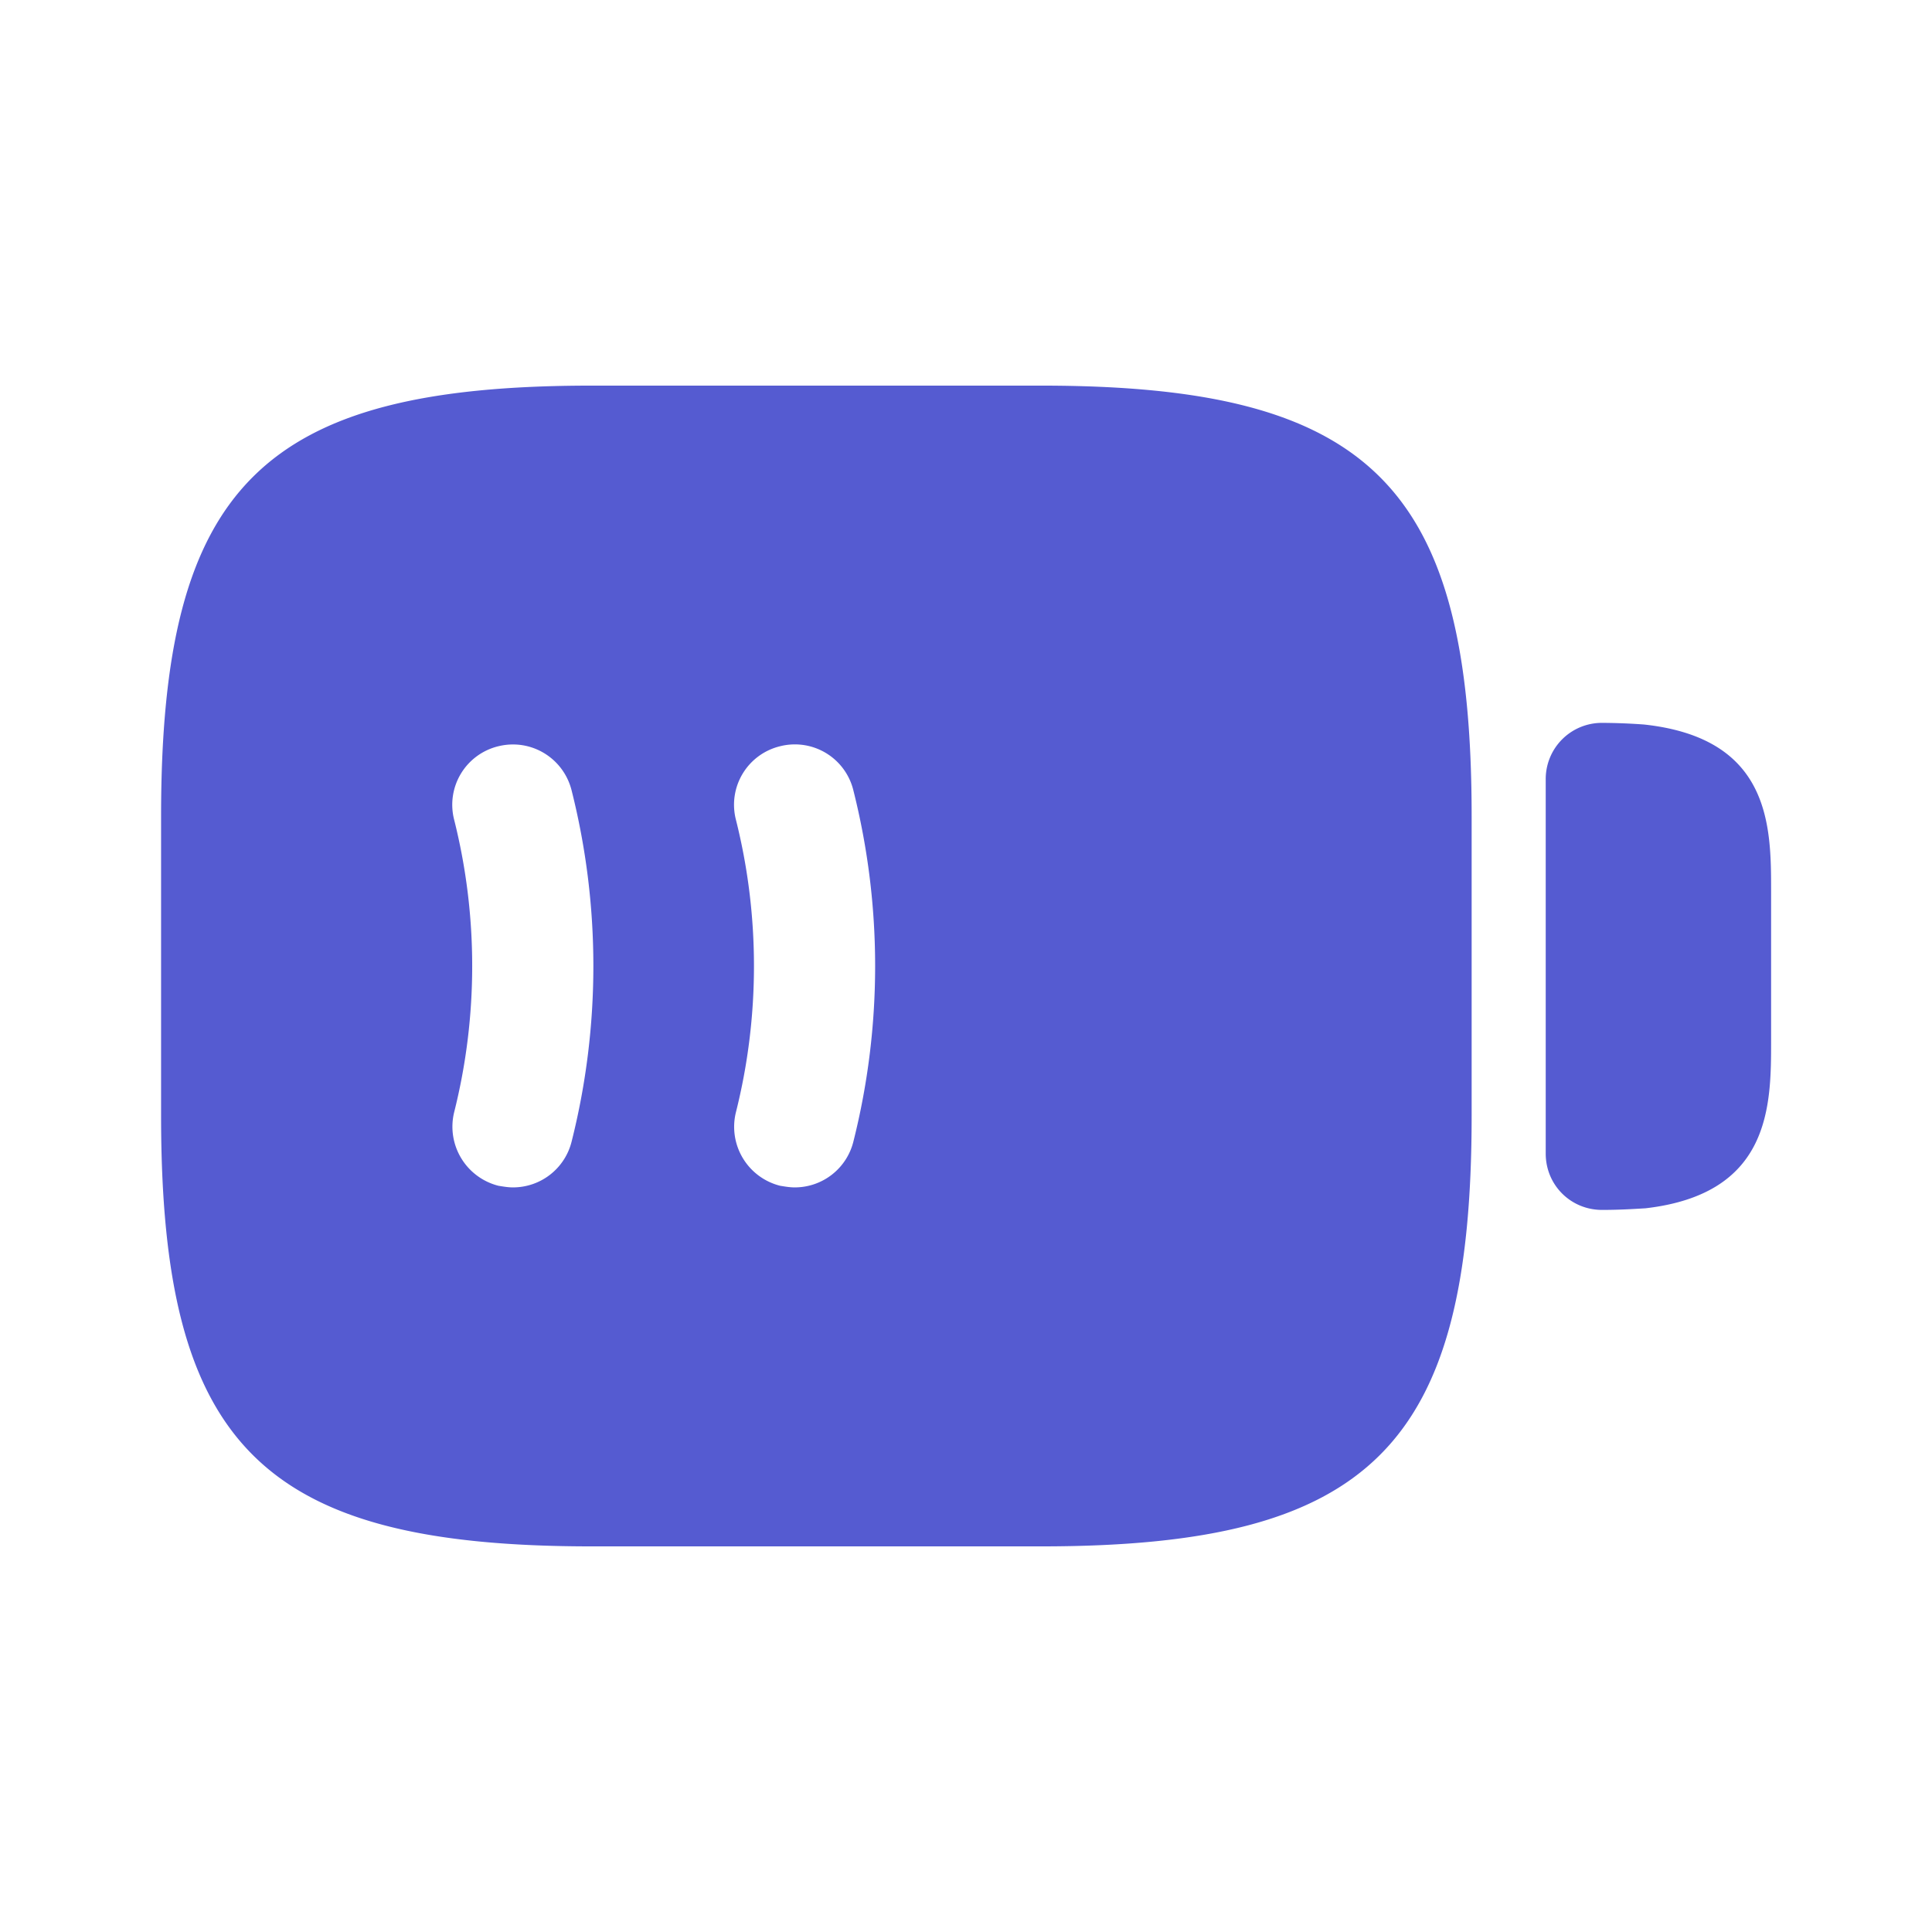
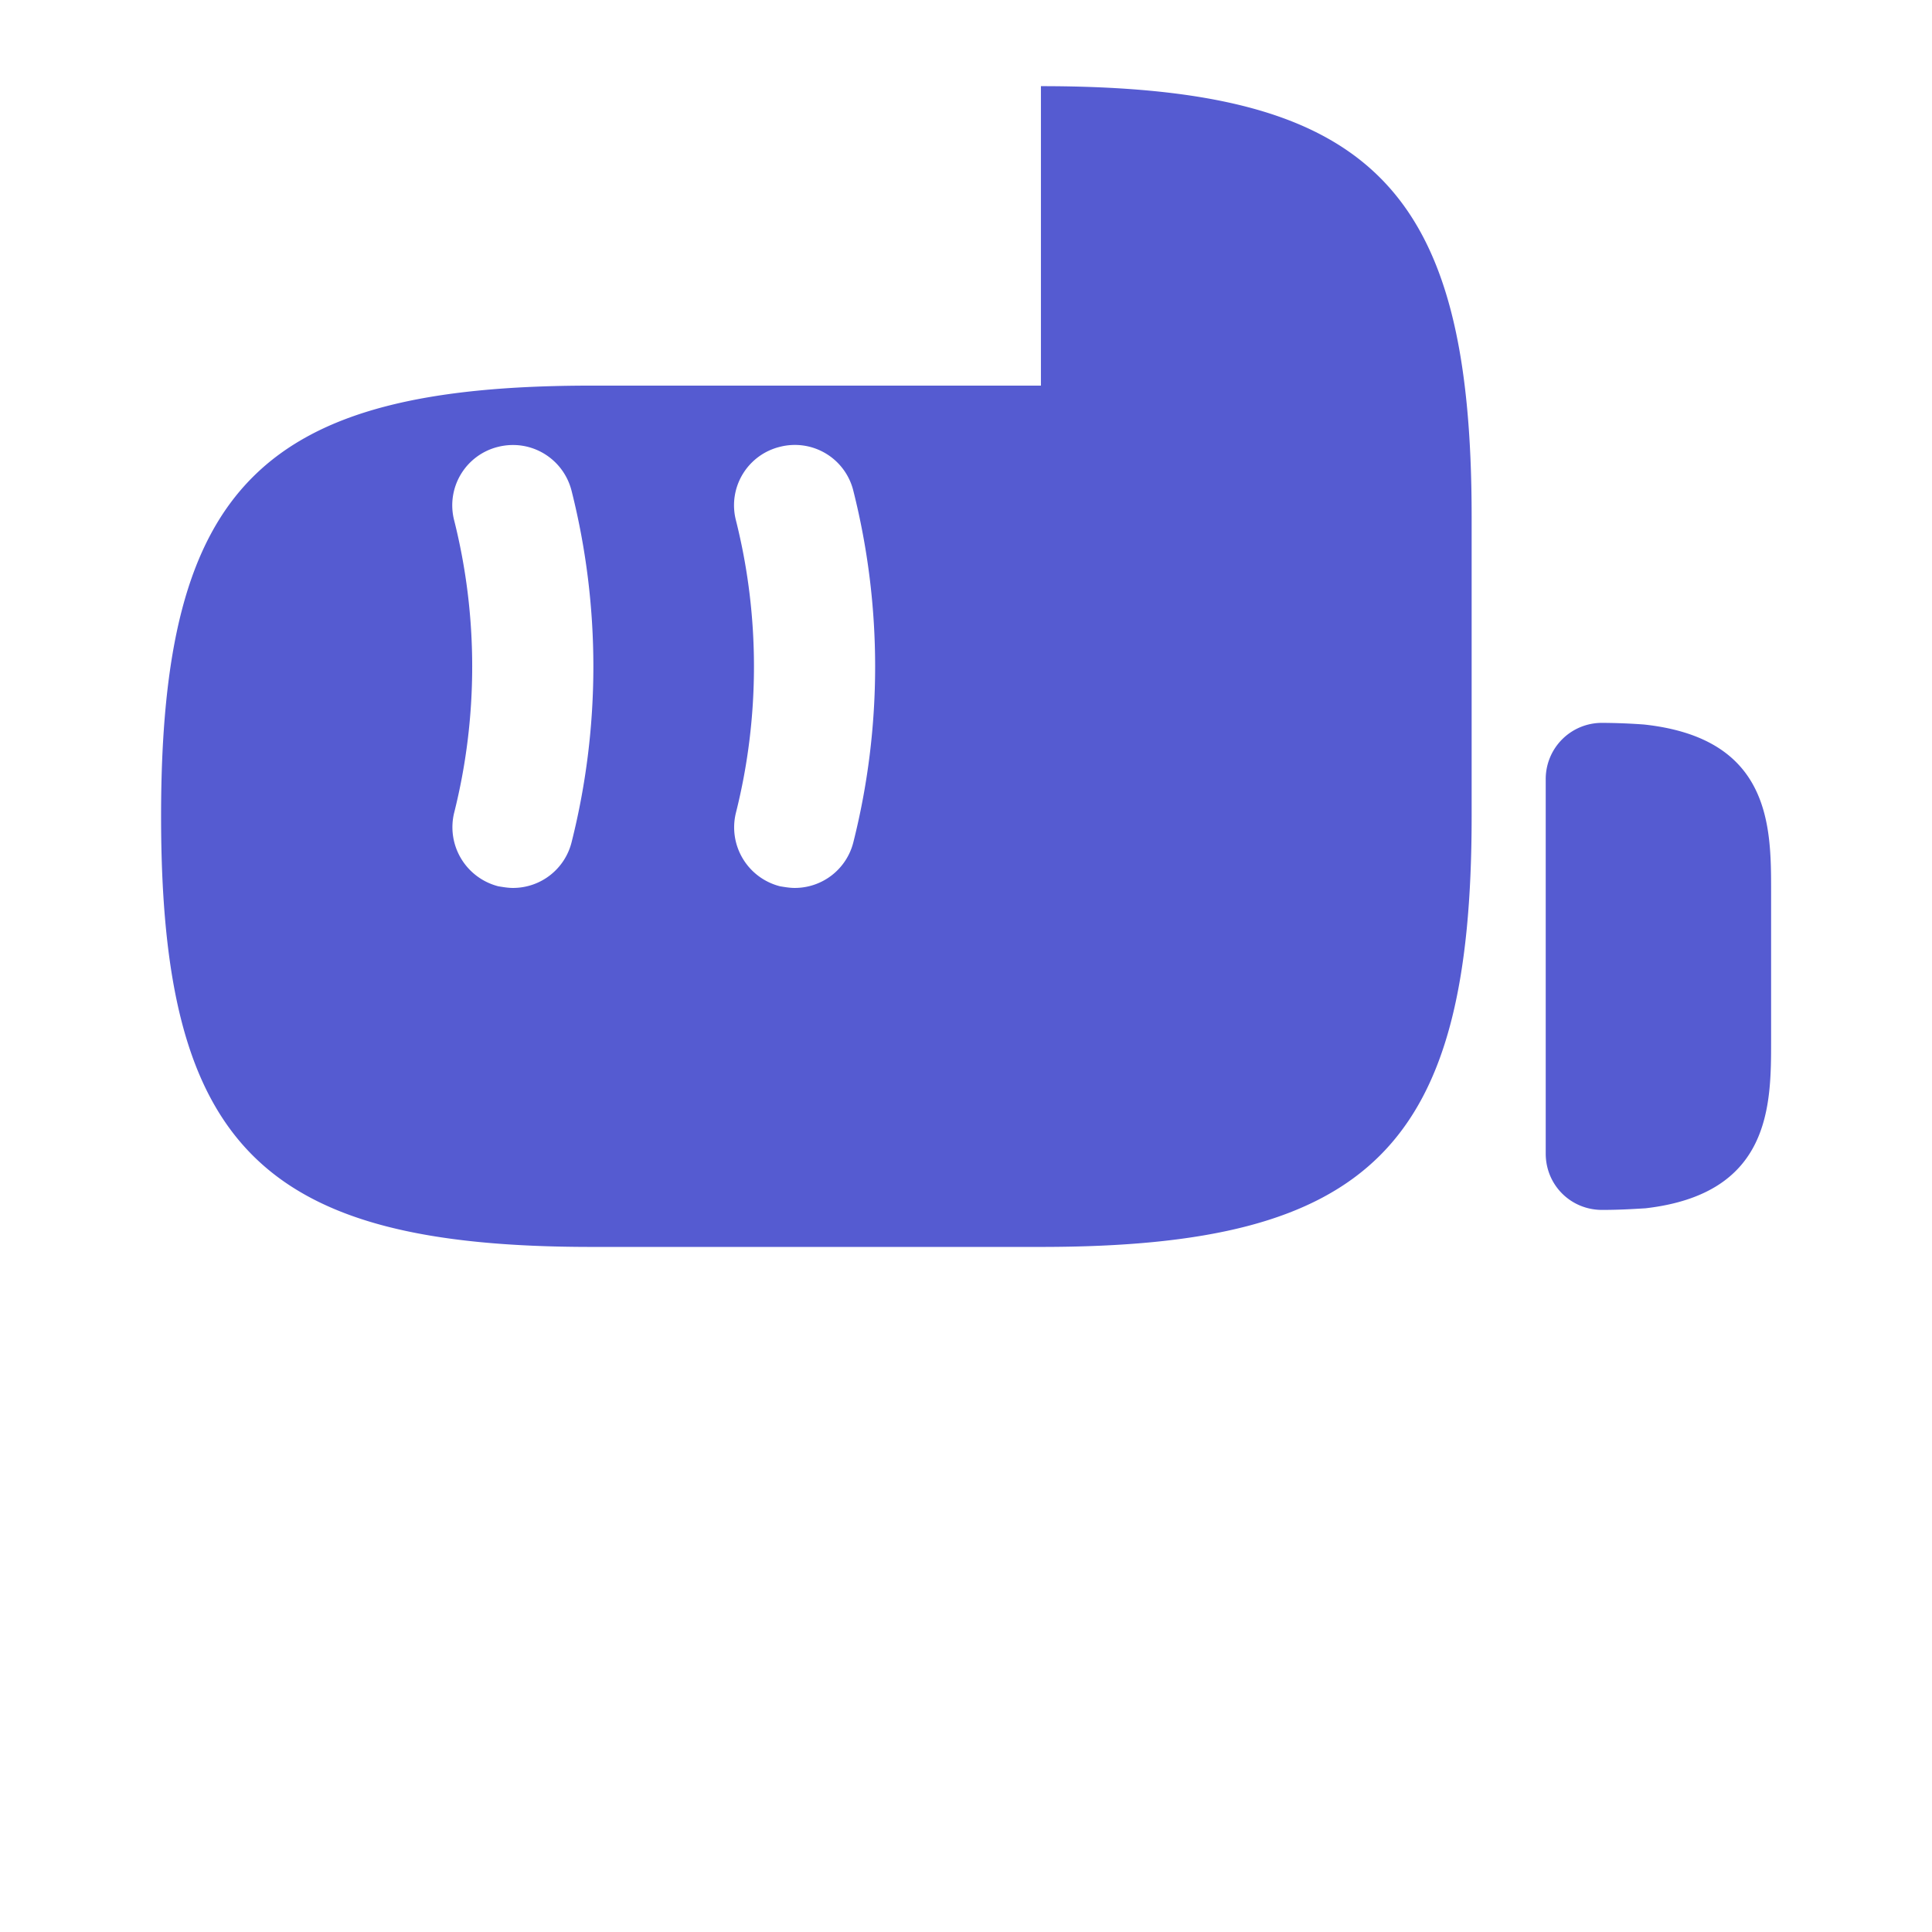
<svg xmlns="http://www.w3.org/2000/svg" width="32" height="32" fill="none" viewBox="0 0 32 32">
-   <path fill="#555bd1" d="M27.228 12a10 10 0 0 0-.693-.027.93.93 0 0 0-.933.934v6.2c0 .52.413.933.933.933.267 0 .493-.013.72-.027 2.08-.24 2.08-1.706 2.08-2.773v-2.48c0-1.067 0-2.533-2.107-2.76M17.241 6.387h-7.44c-5.466 0-7.133 1.666-7.133 7.133v4.96c0 5.467 1.667 7.133 7.133 7.133h7.44c5.467 0 7.134-1.666 7.134-7.133v-4.96c0-5.467-1.667-7.133-7.134-7.133m-7.773 12.52a1 1 0 0 1-.973.76c-.08 0-.16-.014-.24-.027a1.01 1.01 0 0 1-.734-1.213c.4-1.587.4-3.267 0-4.854a.997.997 0 0 1 .734-1.213c.546-.133 1.08.2 1.213.733.48 1.907.48 3.907 0 5.814m4.667 0a1 1 0 0 1-.974.76c-.08 0-.16-.014-.24-.027a1.007 1.007 0 0 1-.733-1.213c.4-1.587.4-3.267 0-4.854a.997.997 0 0 1 .733-1.213.997.997 0 0 1 1.214.733c.48 1.907.48 3.907 0 5.814" />
+   <path fill="#555bd1" d="M27.228 12a10 10 0 0 0-.693-.027.93.93 0 0 0-.933.934v6.2c0 .52.413.933.933.933.267 0 .493-.013.72-.027 2.08-.24 2.08-1.706 2.08-2.773v-2.48c0-1.067 0-2.533-2.107-2.76M17.241 6.387h-7.44c-5.466 0-7.133 1.666-7.133 7.133c0 5.467 1.667 7.133 7.133 7.133h7.44c5.467 0 7.134-1.666 7.134-7.133v-4.96c0-5.467-1.667-7.133-7.134-7.133m-7.773 12.52a1 1 0 0 1-.973.76c-.08 0-.16-.014-.24-.027a1.01 1.01 0 0 1-.734-1.213c.4-1.587.4-3.267 0-4.854a.997.997 0 0 1 .734-1.213c.546-.133 1.08.2 1.213.733.48 1.907.48 3.907 0 5.814m4.667 0a1 1 0 0 1-.974.76c-.08 0-.16-.014-.24-.027a1.007 1.007 0 0 1-.733-1.213c.4-1.587.4-3.267 0-4.854a.997.997 0 0 1 .733-1.213.997.997 0 0 1 1.214.733c.48 1.907.48 3.907 0 5.814" />
</svg>